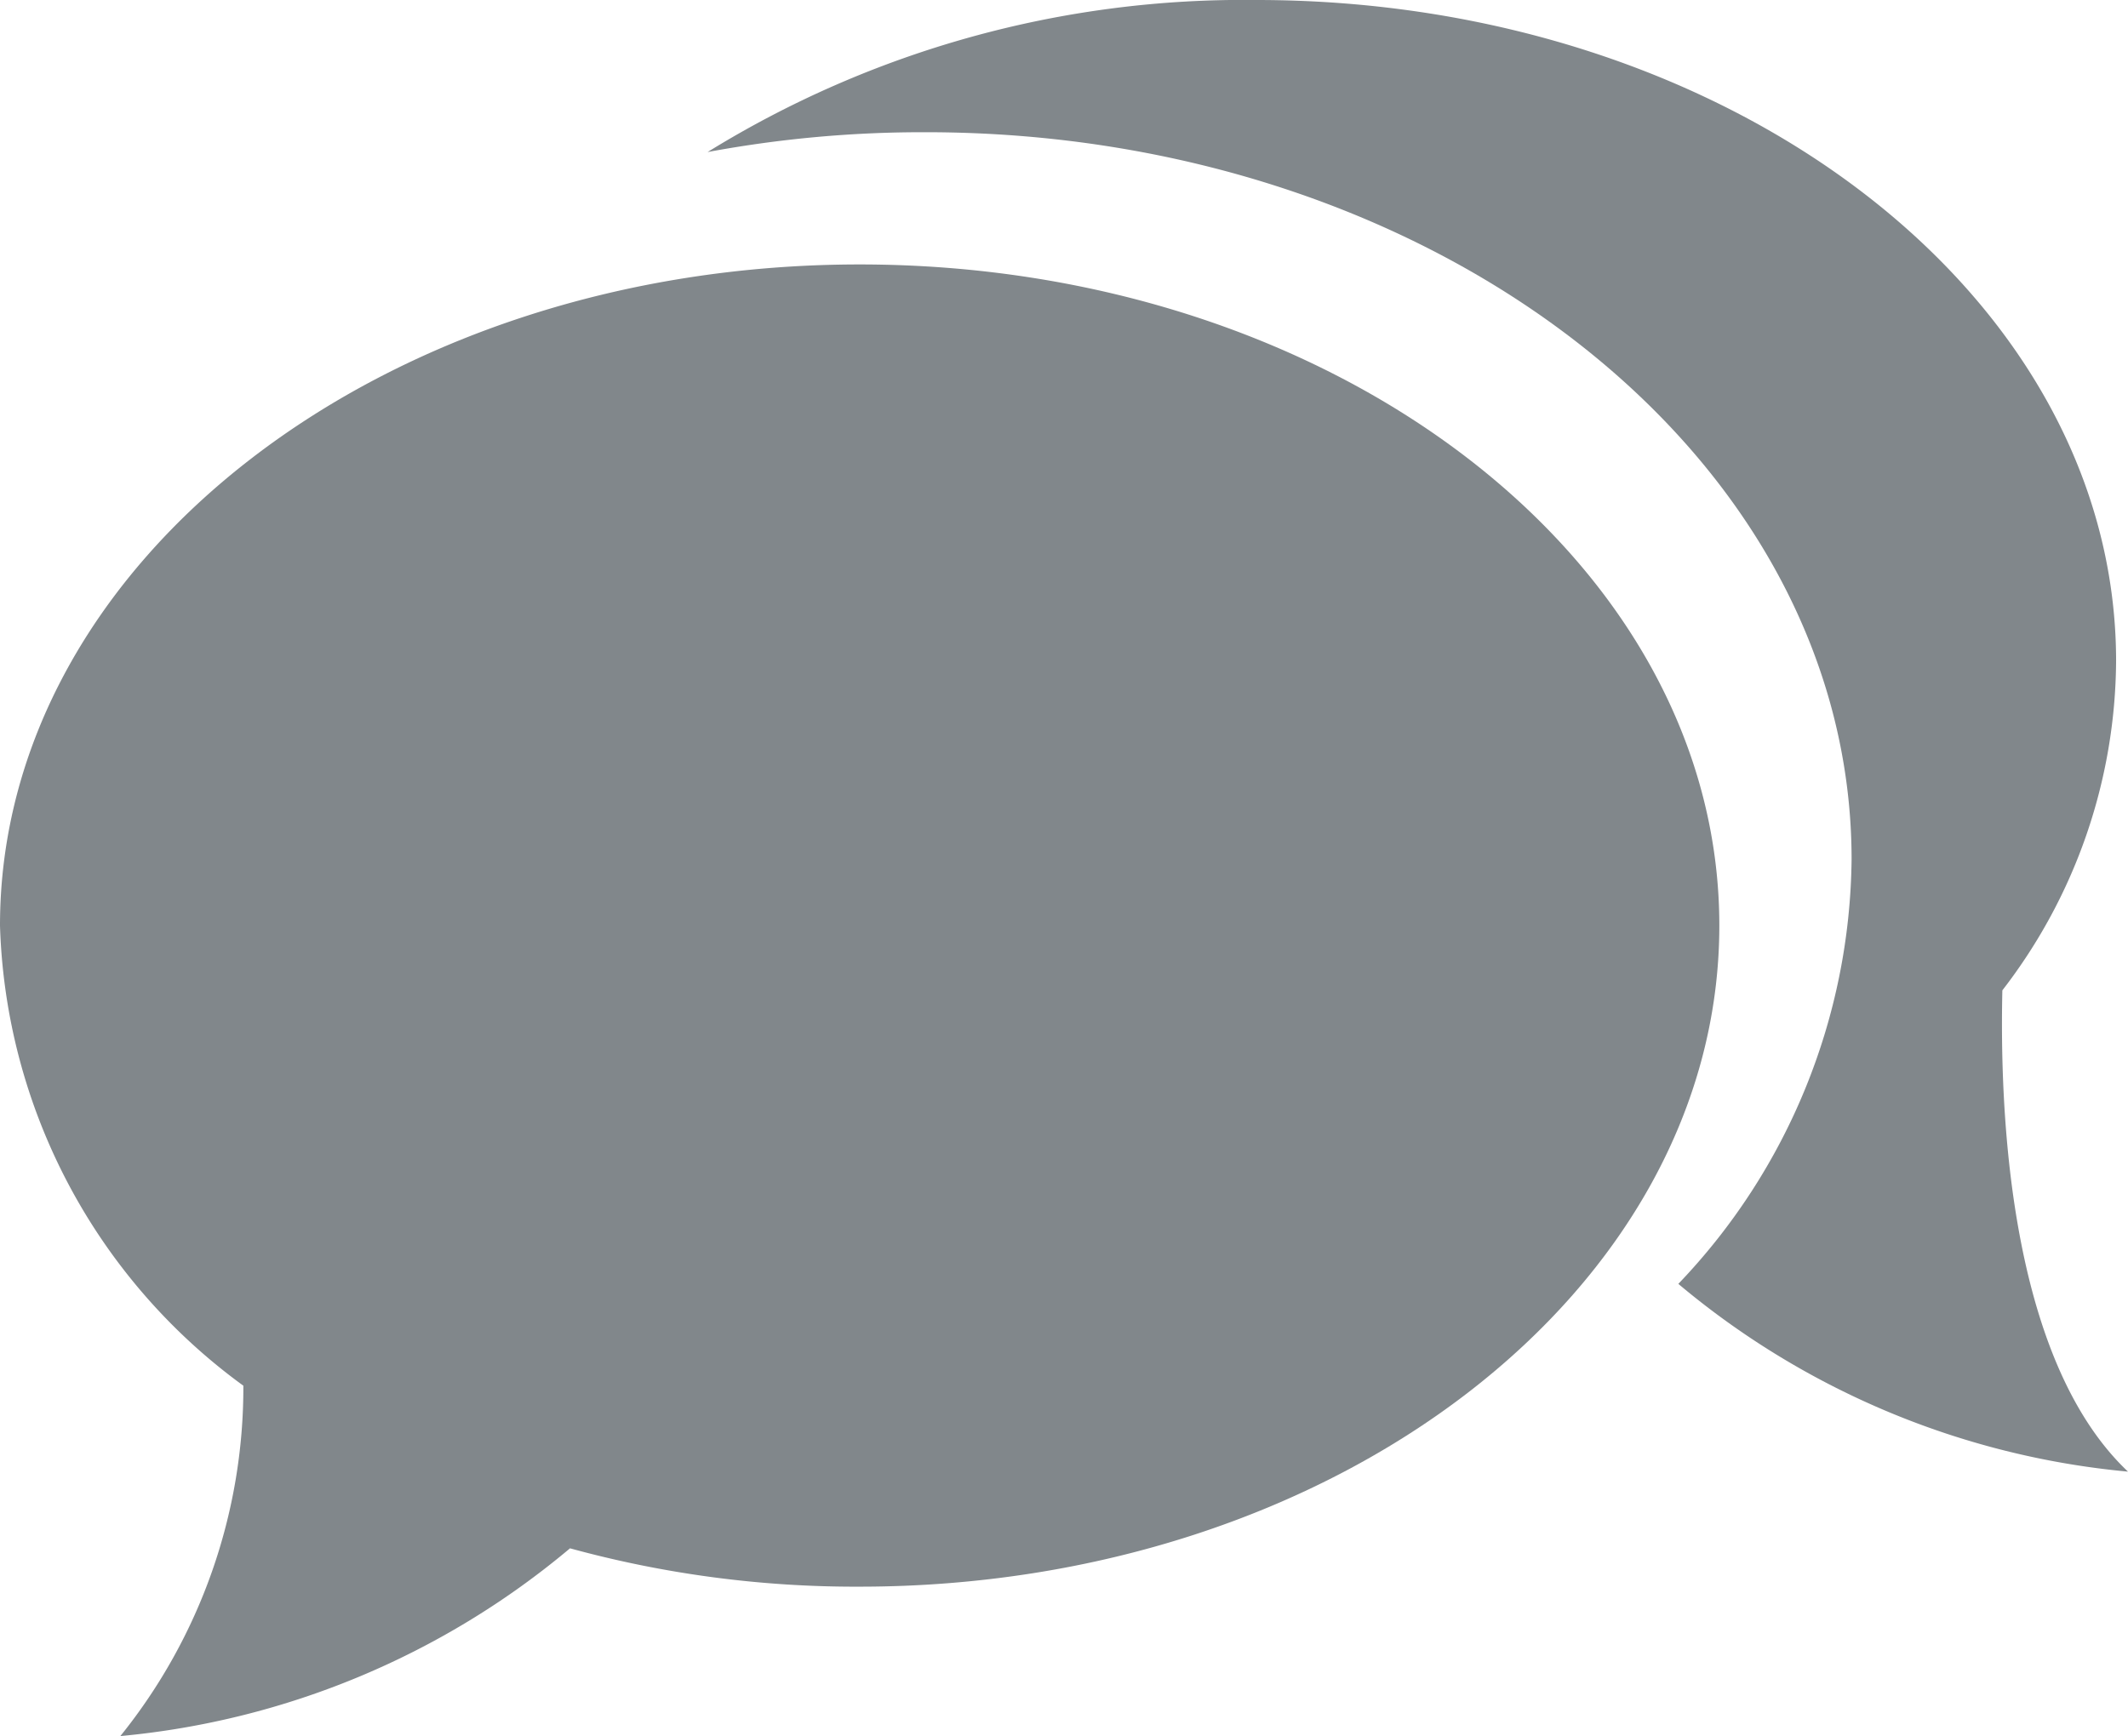
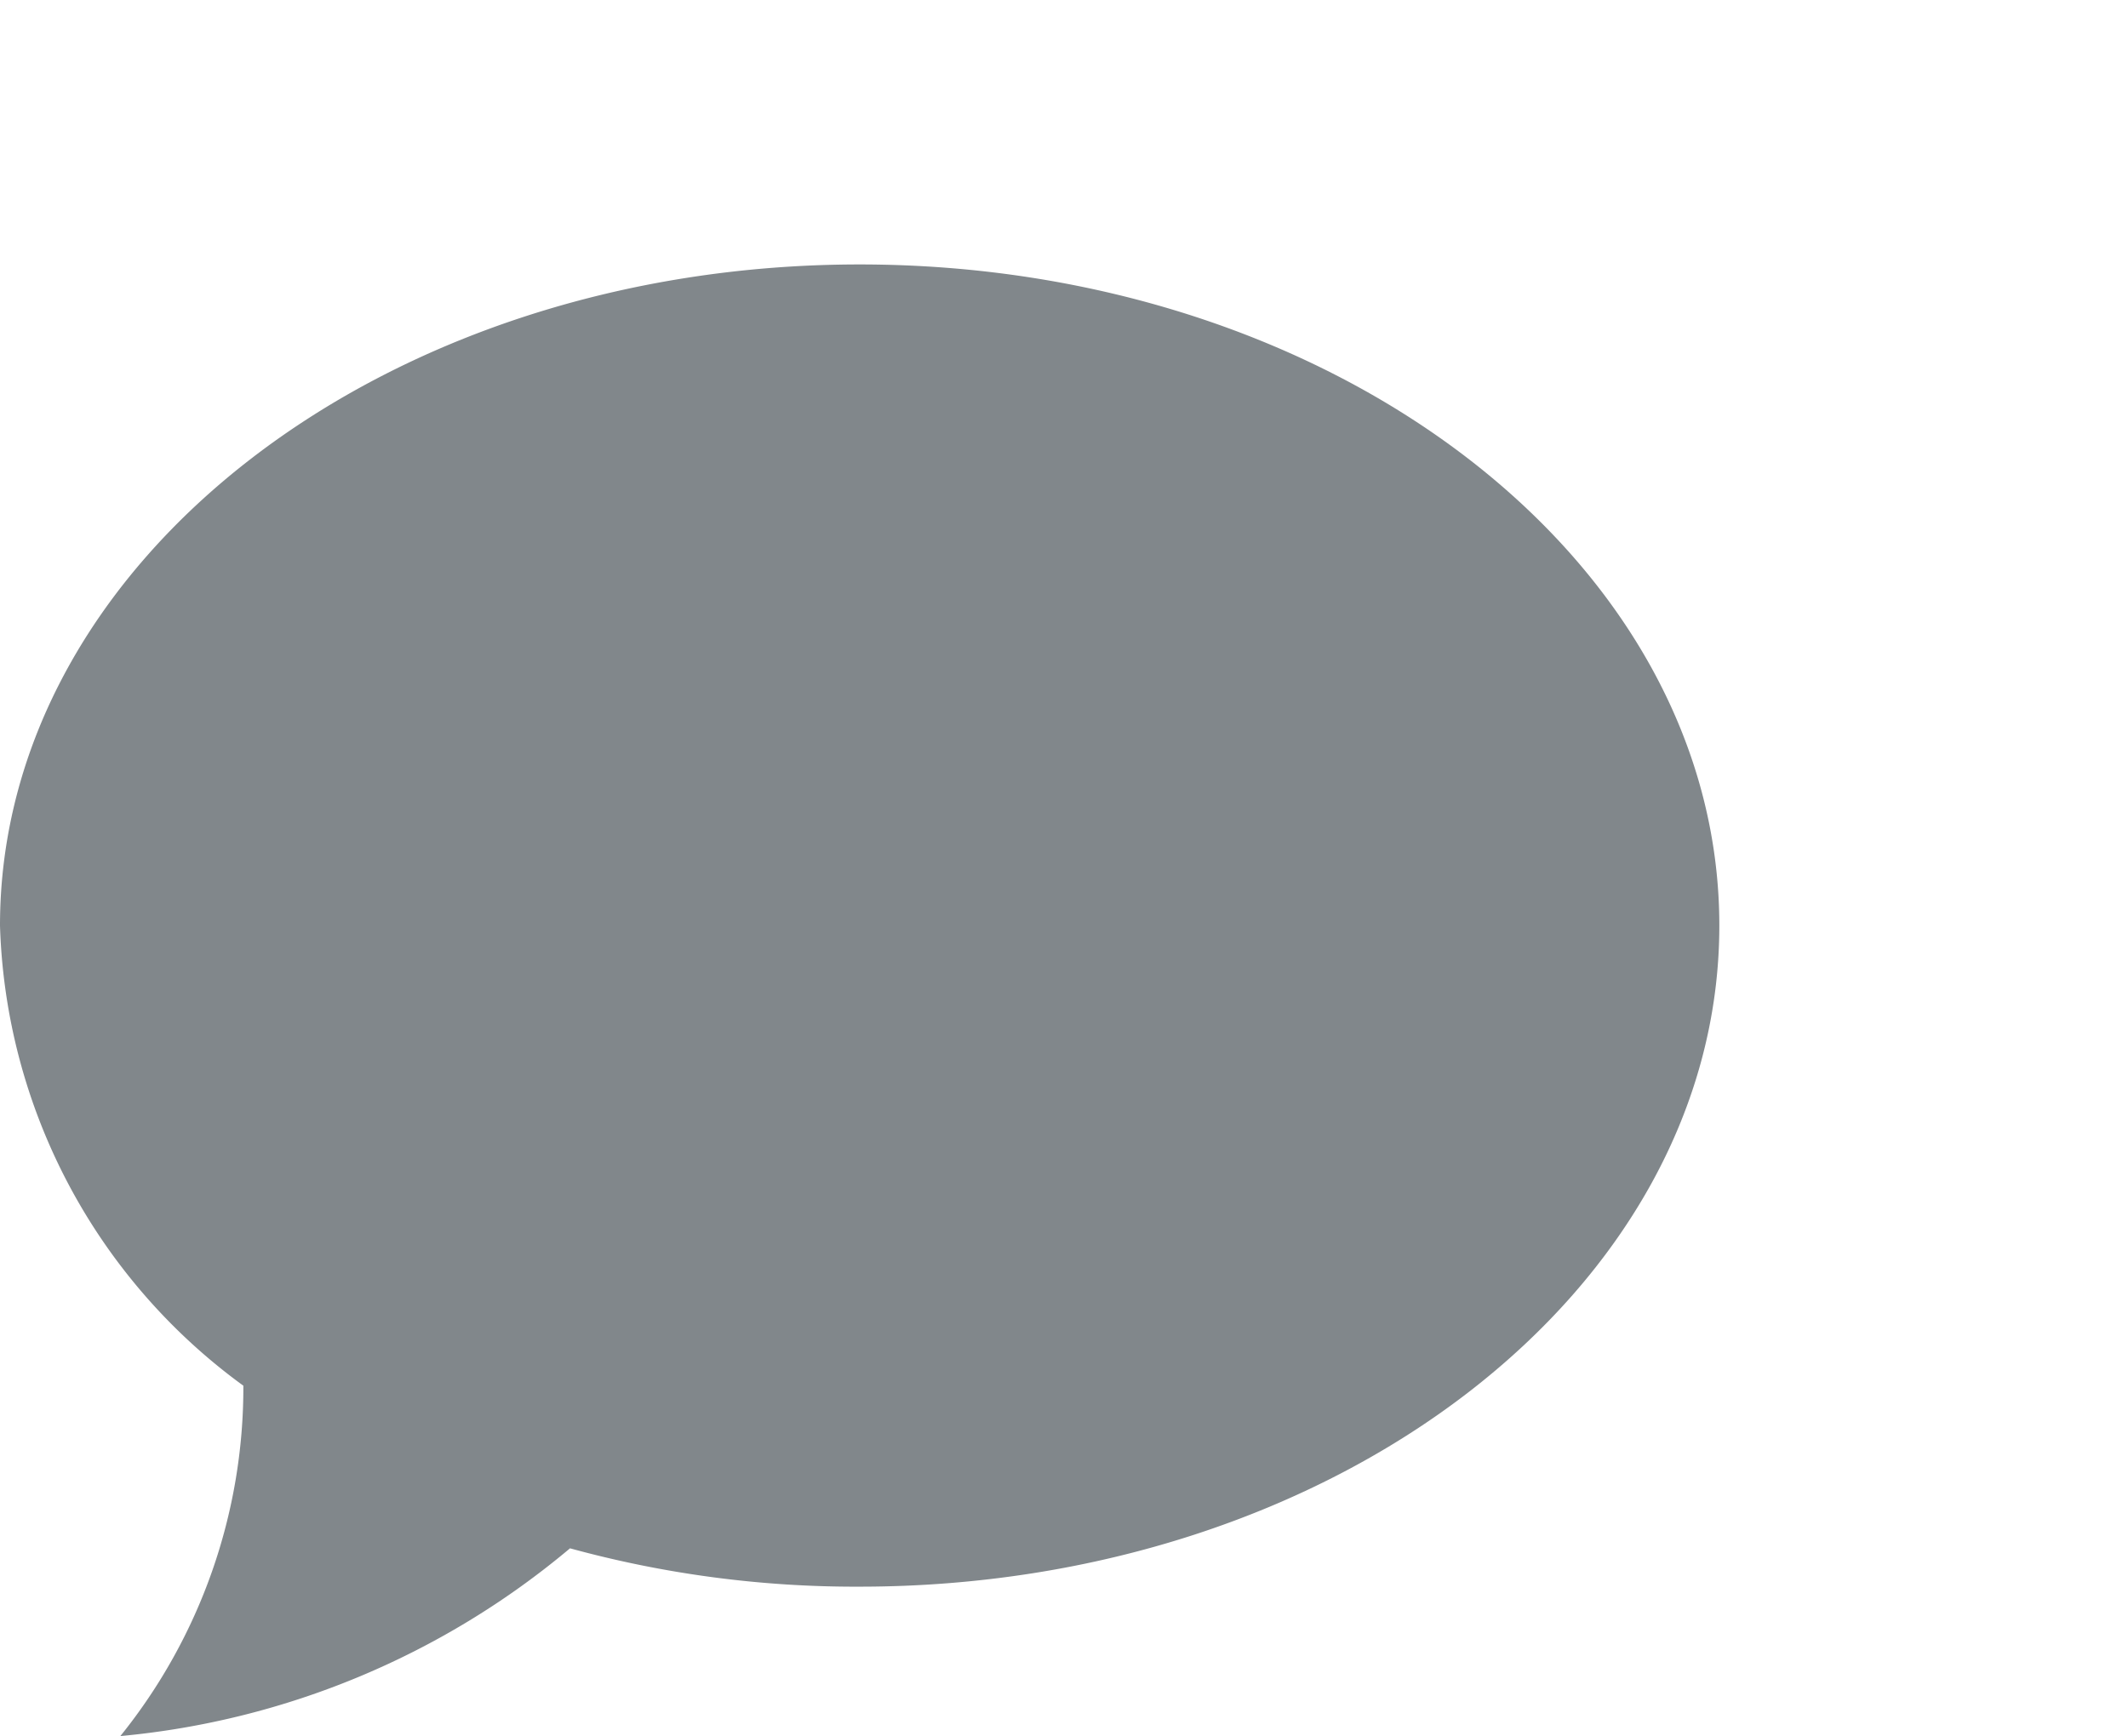
<svg xmlns="http://www.w3.org/2000/svg" viewBox="0 0 16.09 13.13">
  <title>chat-bubbles</title>
-   <path d="M6.5,2C2.91,2,0,4.24,0,7a4.47,4.47,0,0,0,1.84,3.48,4.2,4.2,0,0,1-.93,2.65,6.17,6.17,0,0,0,3.4-1.42A8.16,8.16,0,0,0,6.5,12C10.09,12,13,9.76,13,7S10.09,2,6.5,2Z" style="fill:#81878B" />
-   <path d="M15.14,7.49A4.11,4.11,0,0,0,16,5c0-2.76-2.91-5-6.5-5A7.71,7.71,0,0,0,5.35,1.15,8.88,8.88,0,0,1,7,1c3.87,0,7,2.46,7,5.5a4.71,4.71,0,0,1-1.31,3.21,6.17,6.17,0,0,0,3.4,1.42C15.18,10.27,15.12,8.37,15.14,7.49Z" style="fill:#81878B" />
+   <path d="M6.5,2C2.91,2,0,4.24,0,7a4.47,4.47,0,0,0,1.84,3.48,4.2,4.2,0,0,1-.93,2.65,6.17,6.17,0,0,0,3.4-1.42A8.16,8.16,0,0,0,6.5,12C10.09,12,13,9.76,13,7S10.09,2,6.5,2" style="fill:#81878B" />
</svg>